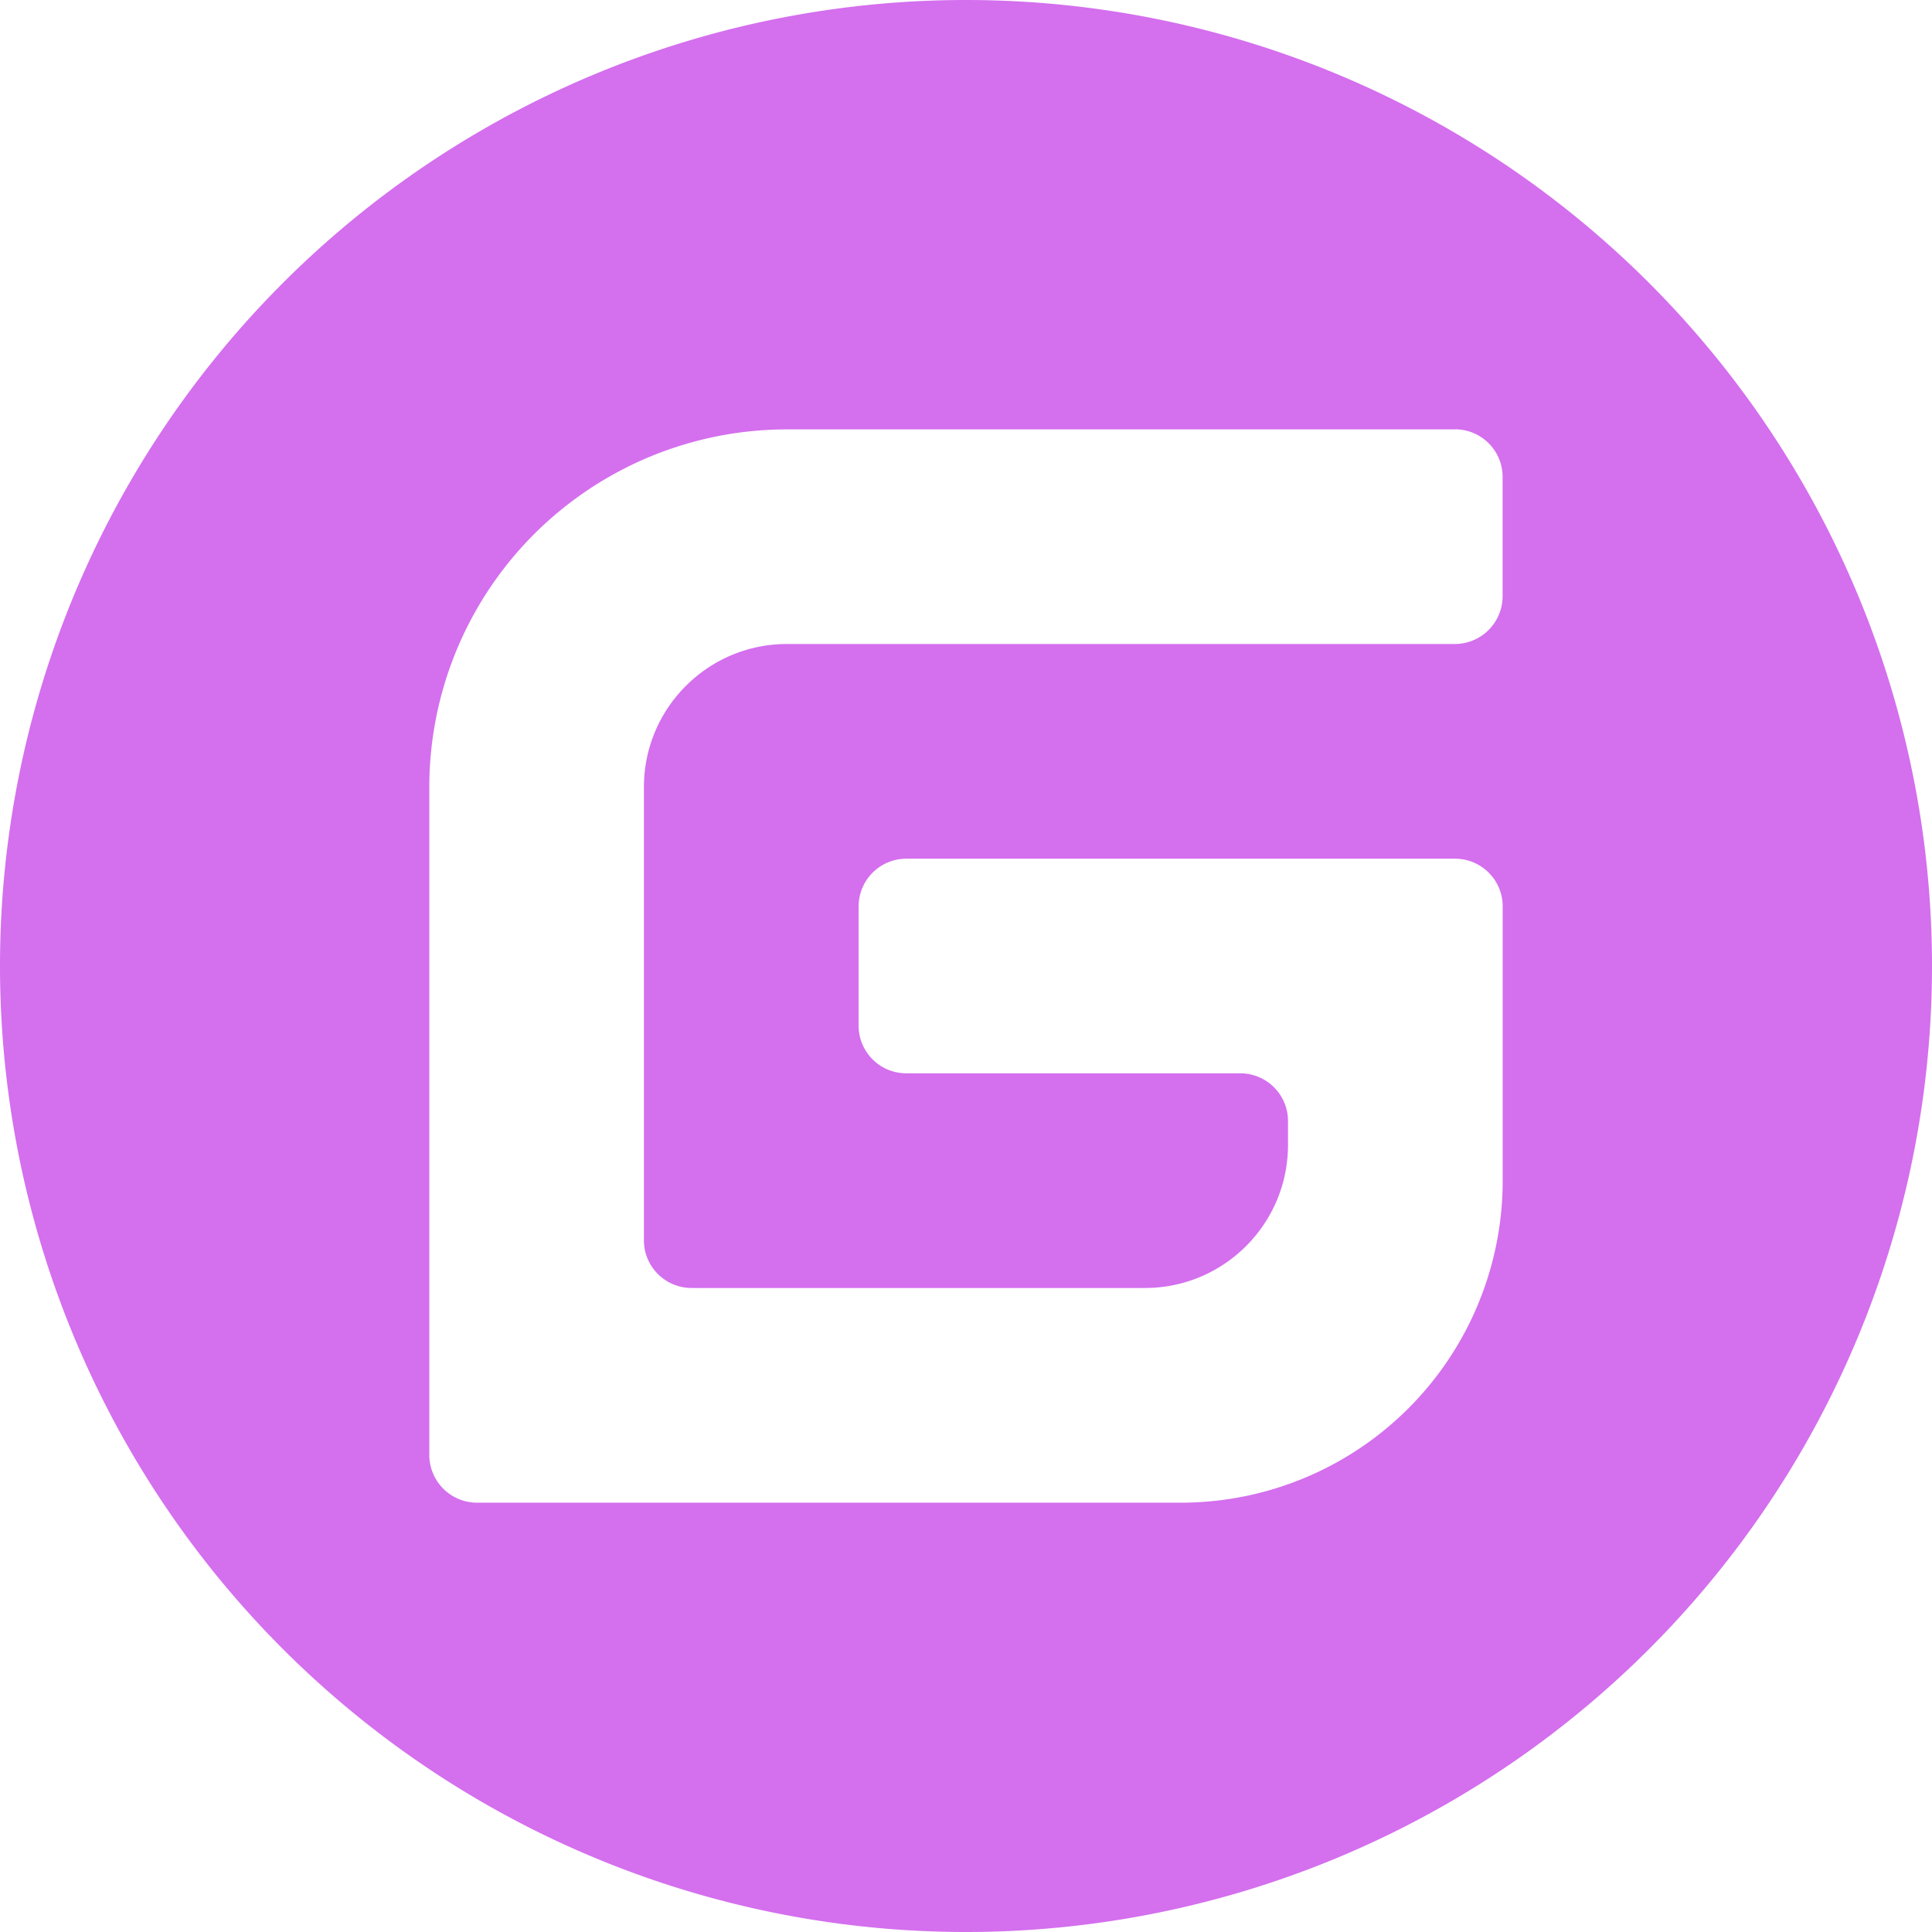
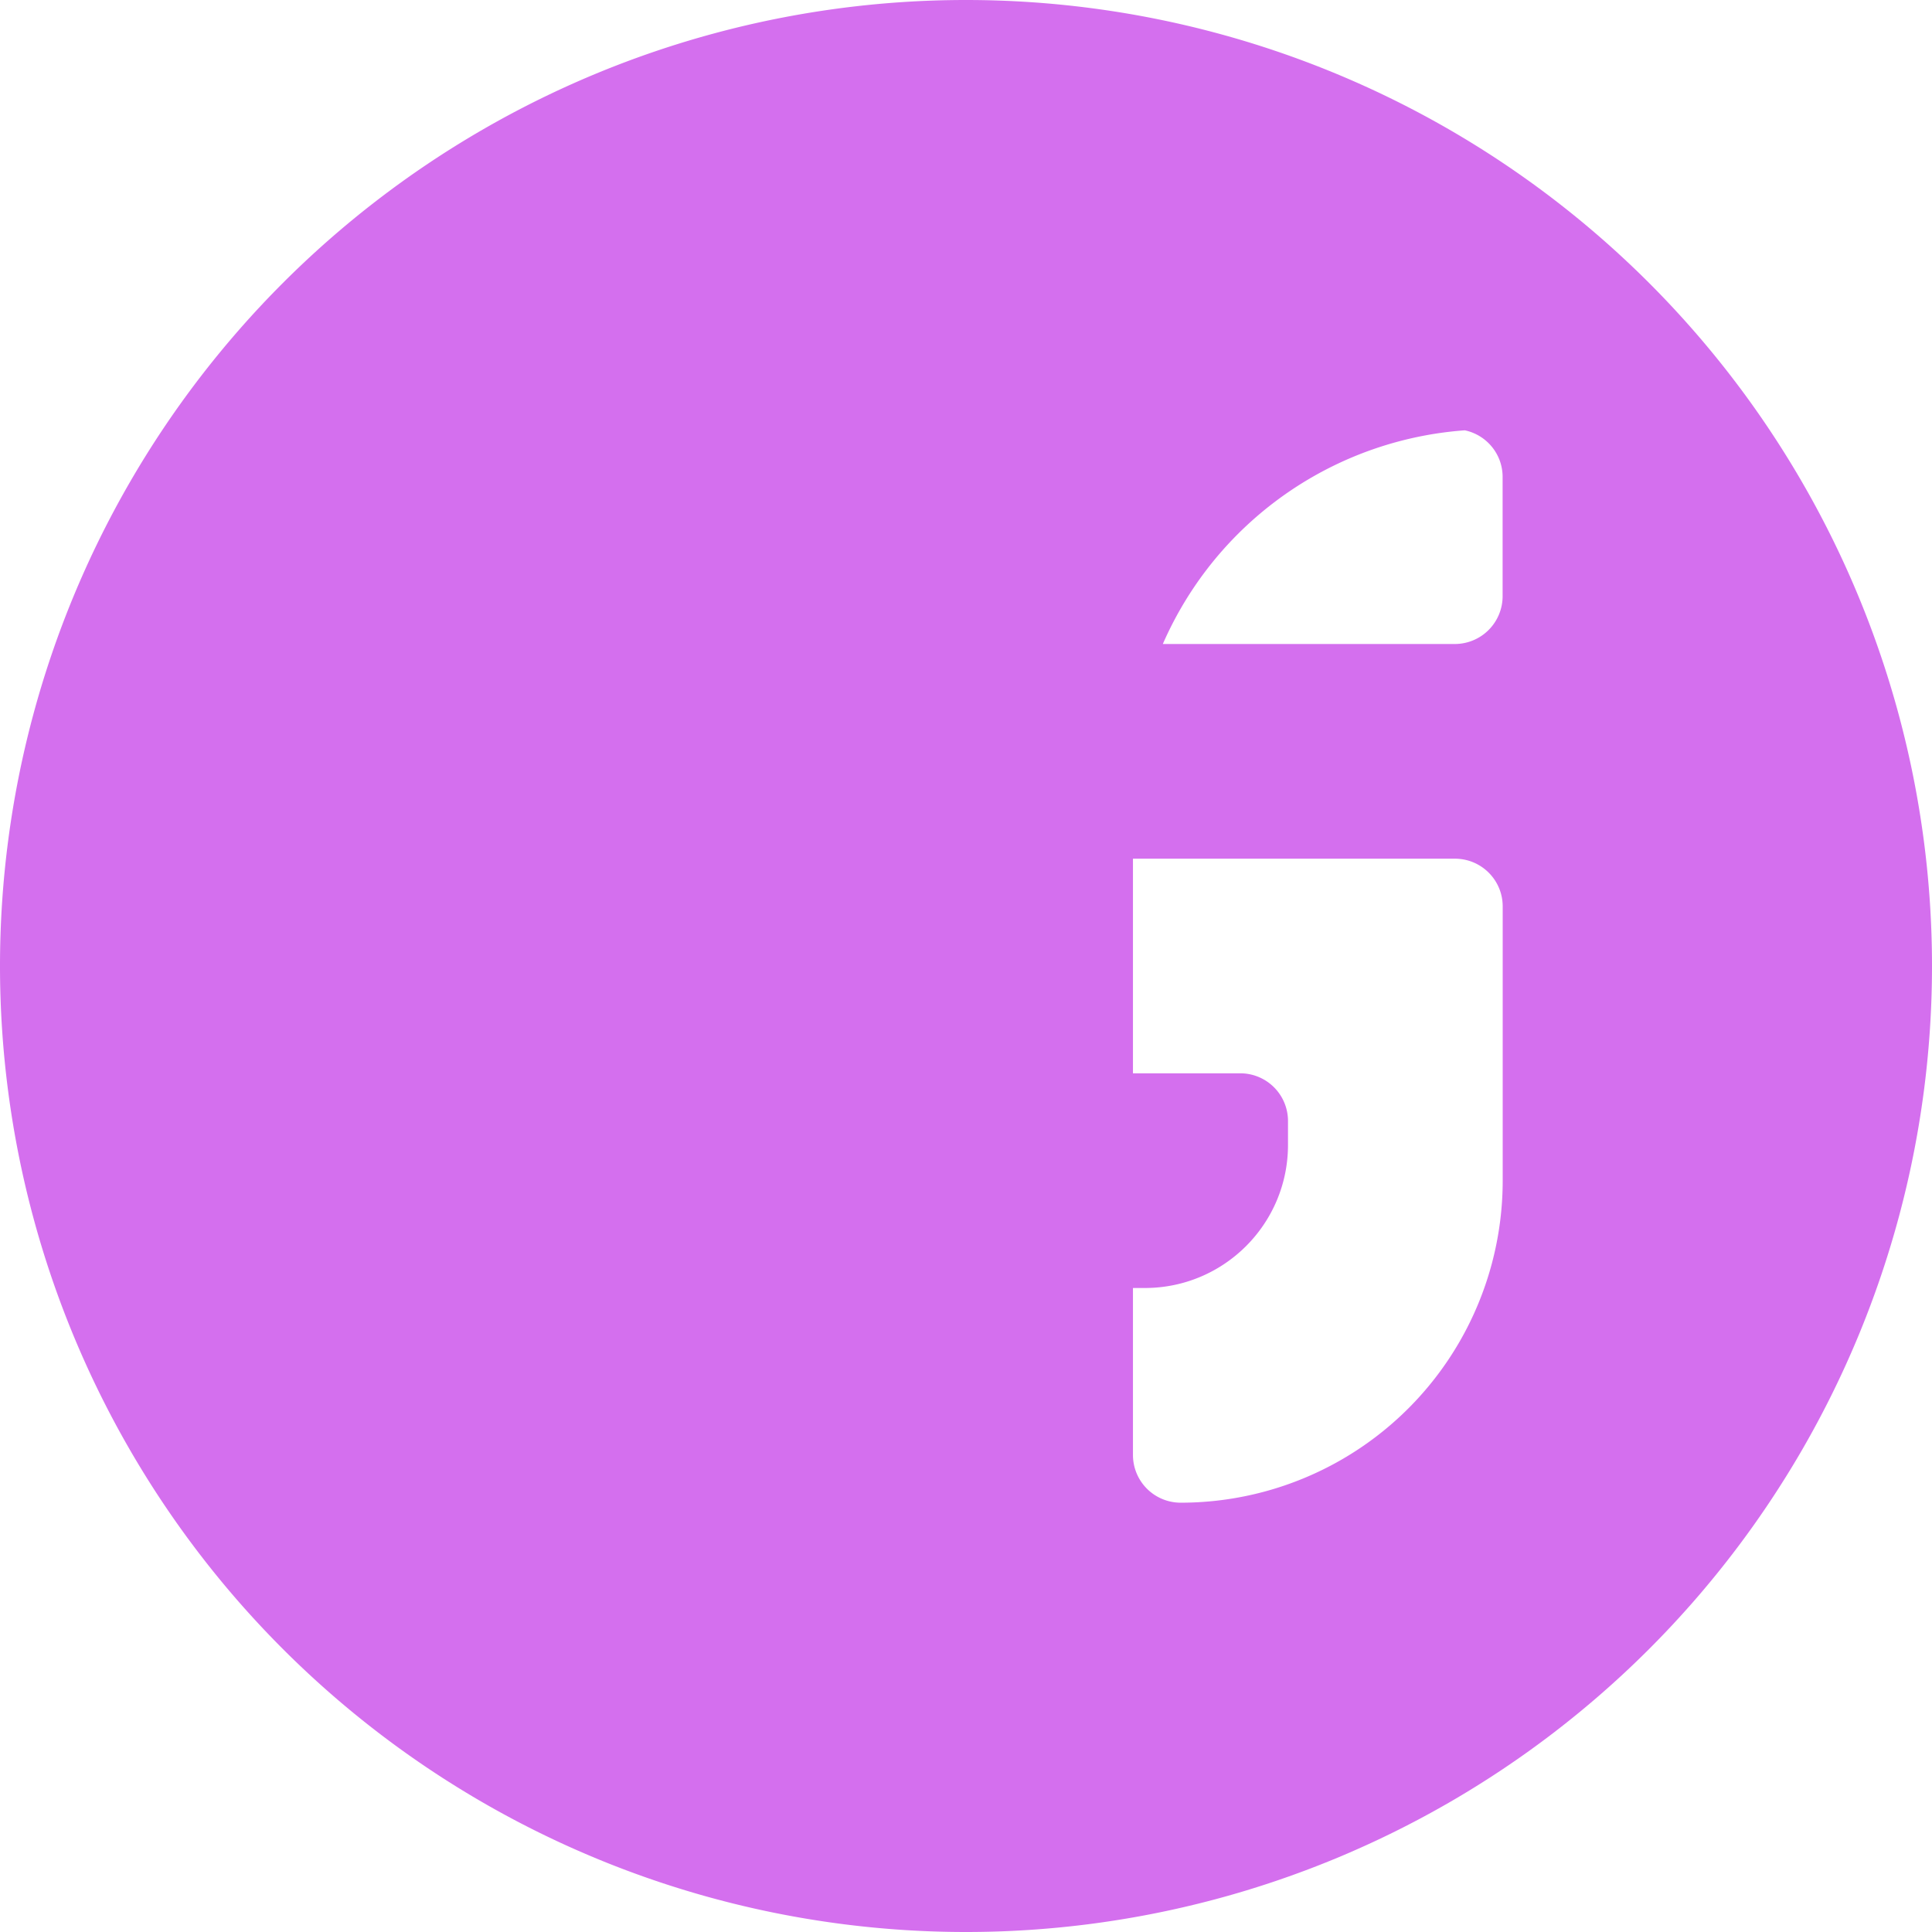
<svg xmlns="http://www.w3.org/2000/svg" role="img" width="32px" height="32px" viewBox="0 0 24 24">
  <title>Gitee</title>
-   <path fill="#d46fee" d="M11.984 0A12 12 0 0 0 0 12a12 12 0 0 0 12 12 12 12 0 0 0 12-12A12 12 0 0 0 12 0a12 12 0 0 0-.016 0zm6.09 5.333c.328 0 .593.266.592.593v1.482a.594.594 0 0 1-.593.592H9.777c-.982 0-1.778.796-1.778 1.778v5.63c0 .327.266.592.593.592h5.63c.982 0 1.778-.796 1.778-1.778v-.296a.593.593 0 0 0-.592-.593h-4.15a.592.592 0 0 1-.592-.592v-1.482a.593.593 0 0 1 .593-.592h6.815c.327 0 .593.265.593.592v3.408a4 4 0 0 1-4 4H5.926a.593.593 0 0 1-.593-.593V9.778a4.444 4.444 0 0 1 4.445-4.444h8.296Z" />
+   <path fill="#d46fee" d="M11.984 0A12 12 0 0 0 0 12a12 12 0 0 0 12 12 12 12 0 0 0 12-12A12 12 0 0 0 12 0a12 12 0 0 0-.016 0zm6.09 5.333c.328 0 .593.266.592.593v1.482a.594.594 0 0 1-.593.592H9.777c-.982 0-1.778.796-1.778 1.778v5.63c0 .327.266.592.593.592h5.63c.982 0 1.778-.796 1.778-1.778v-.296a.593.593 0 0 0-.592-.593h-4.15a.592.592 0 0 1-.592-.592v-1.482a.593.593 0 0 1 .593-.592h6.815c.327 0 .593.265.593.592v3.408a4 4 0 0 1-4 4a.593.593 0 0 1-.593-.593V9.778a4.444 4.444 0 0 1 4.445-4.444h8.296Z" />
</svg>